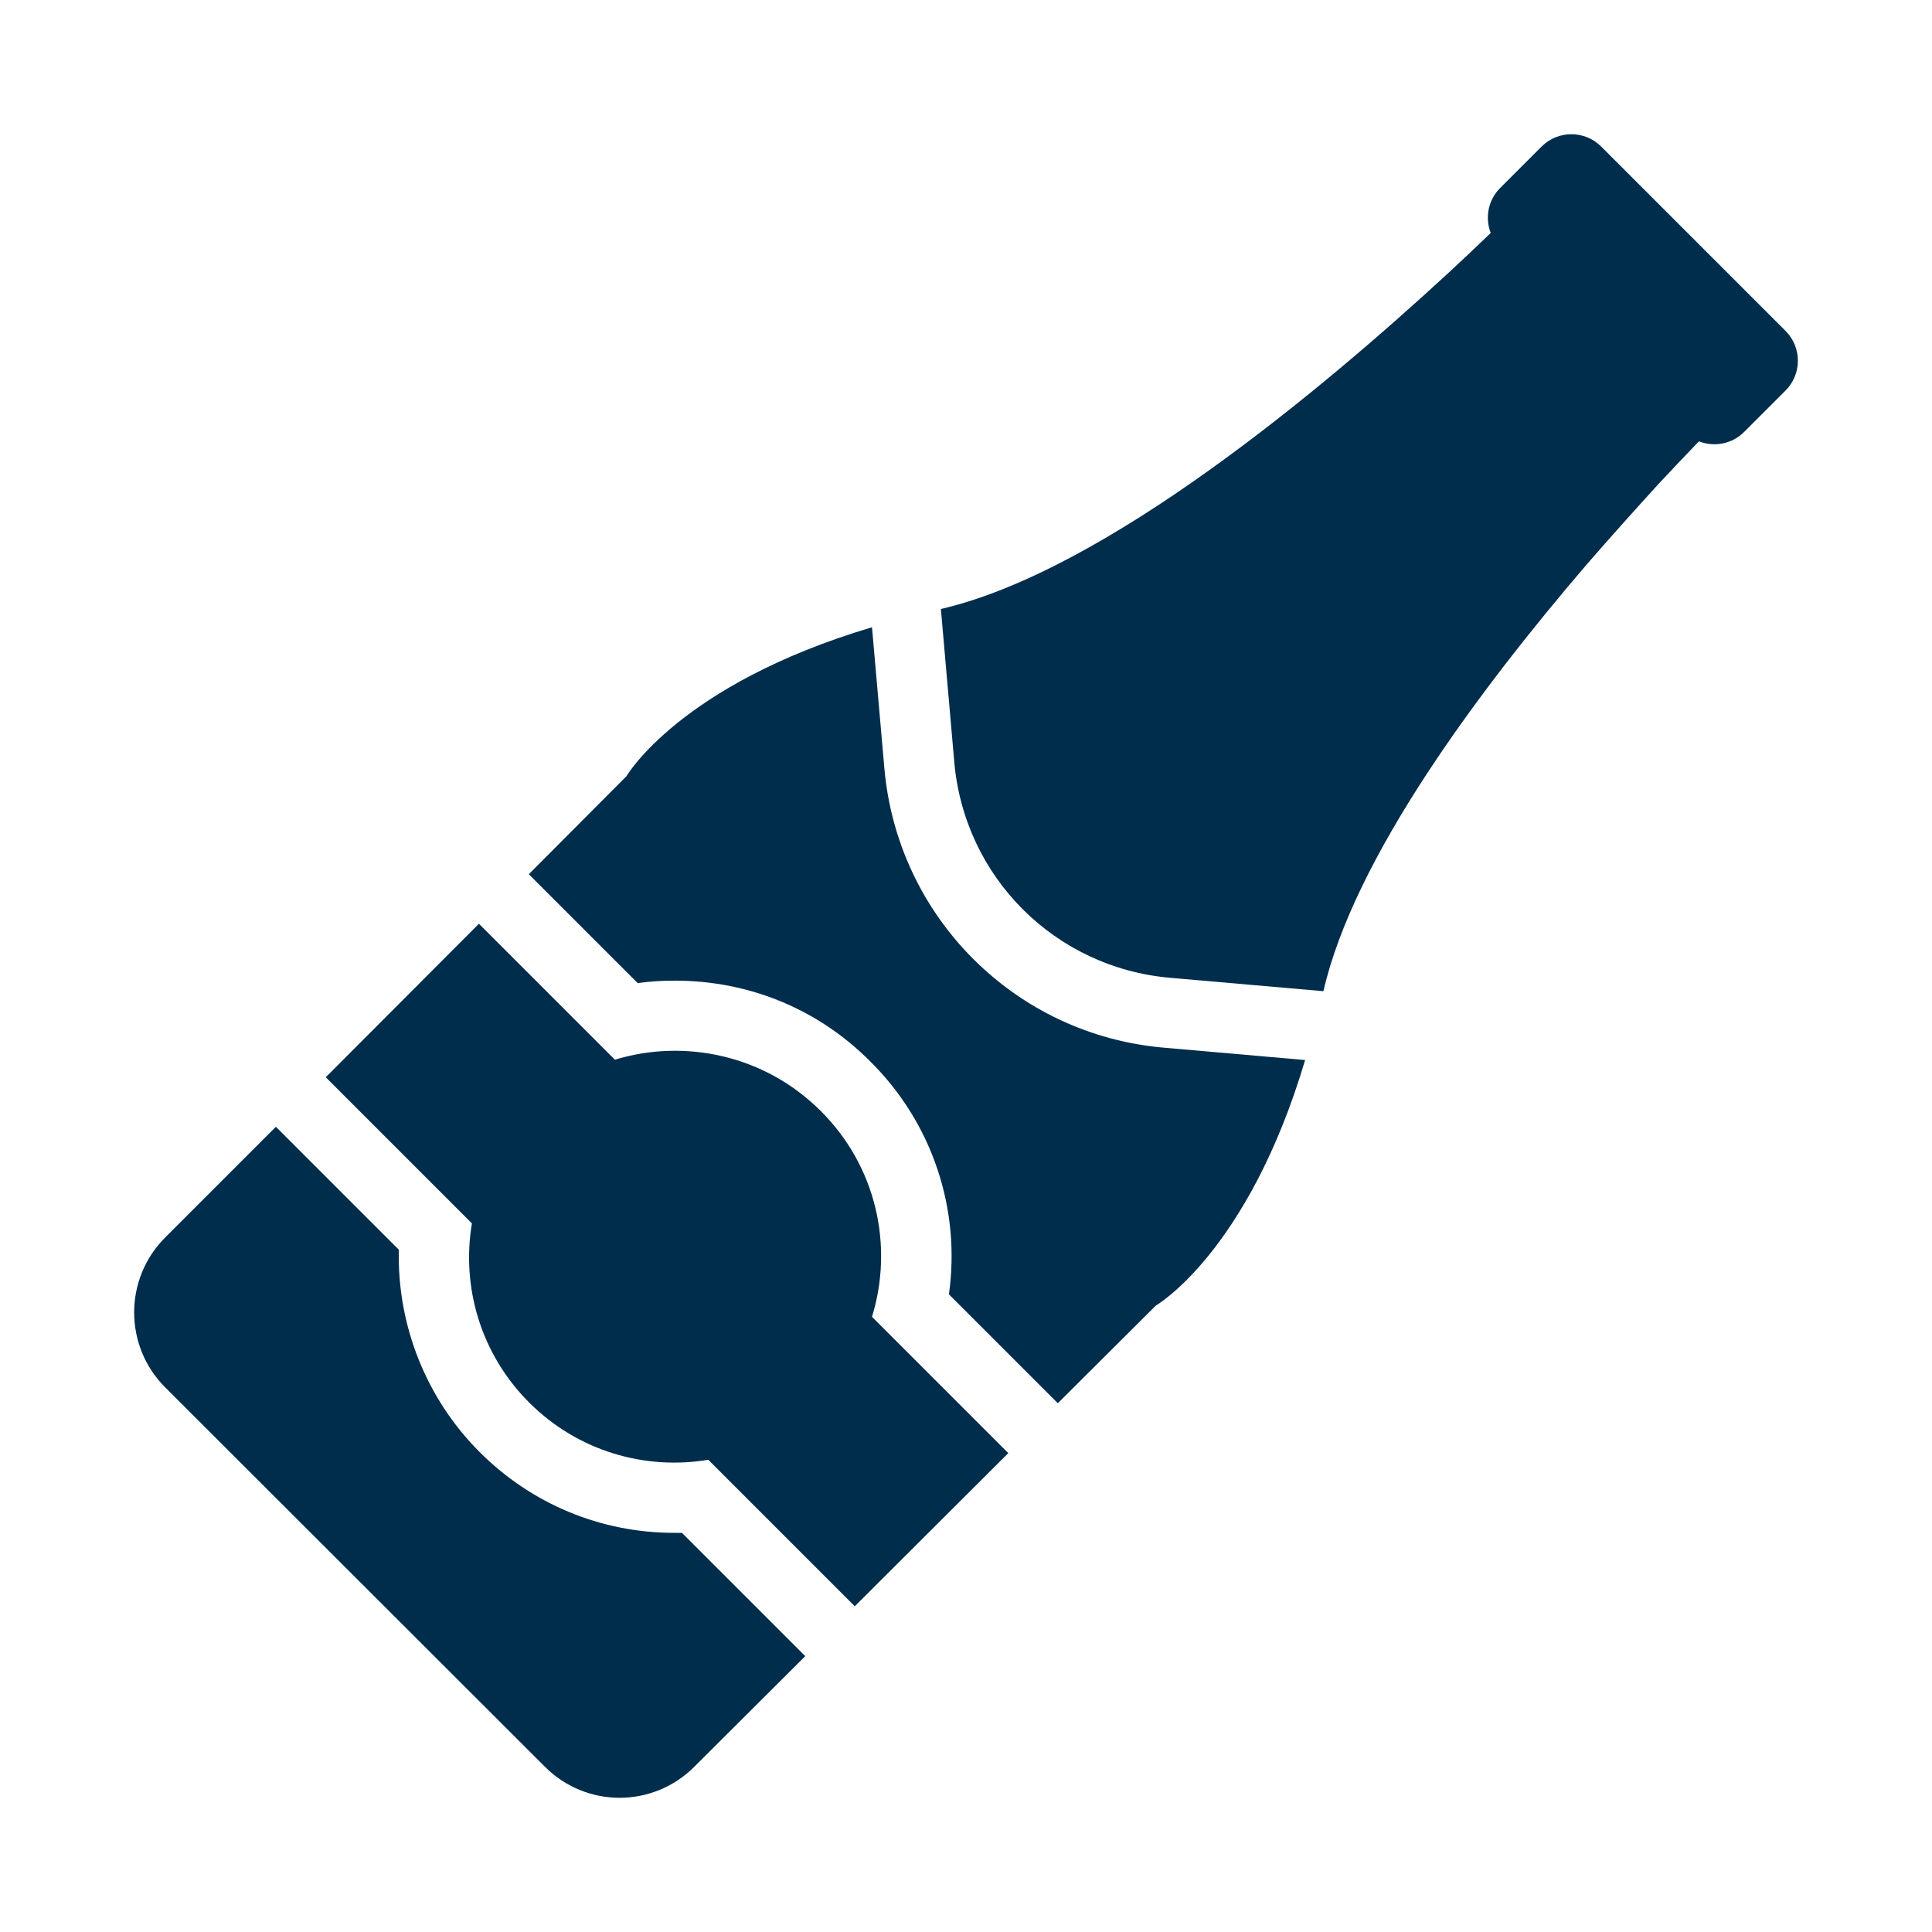
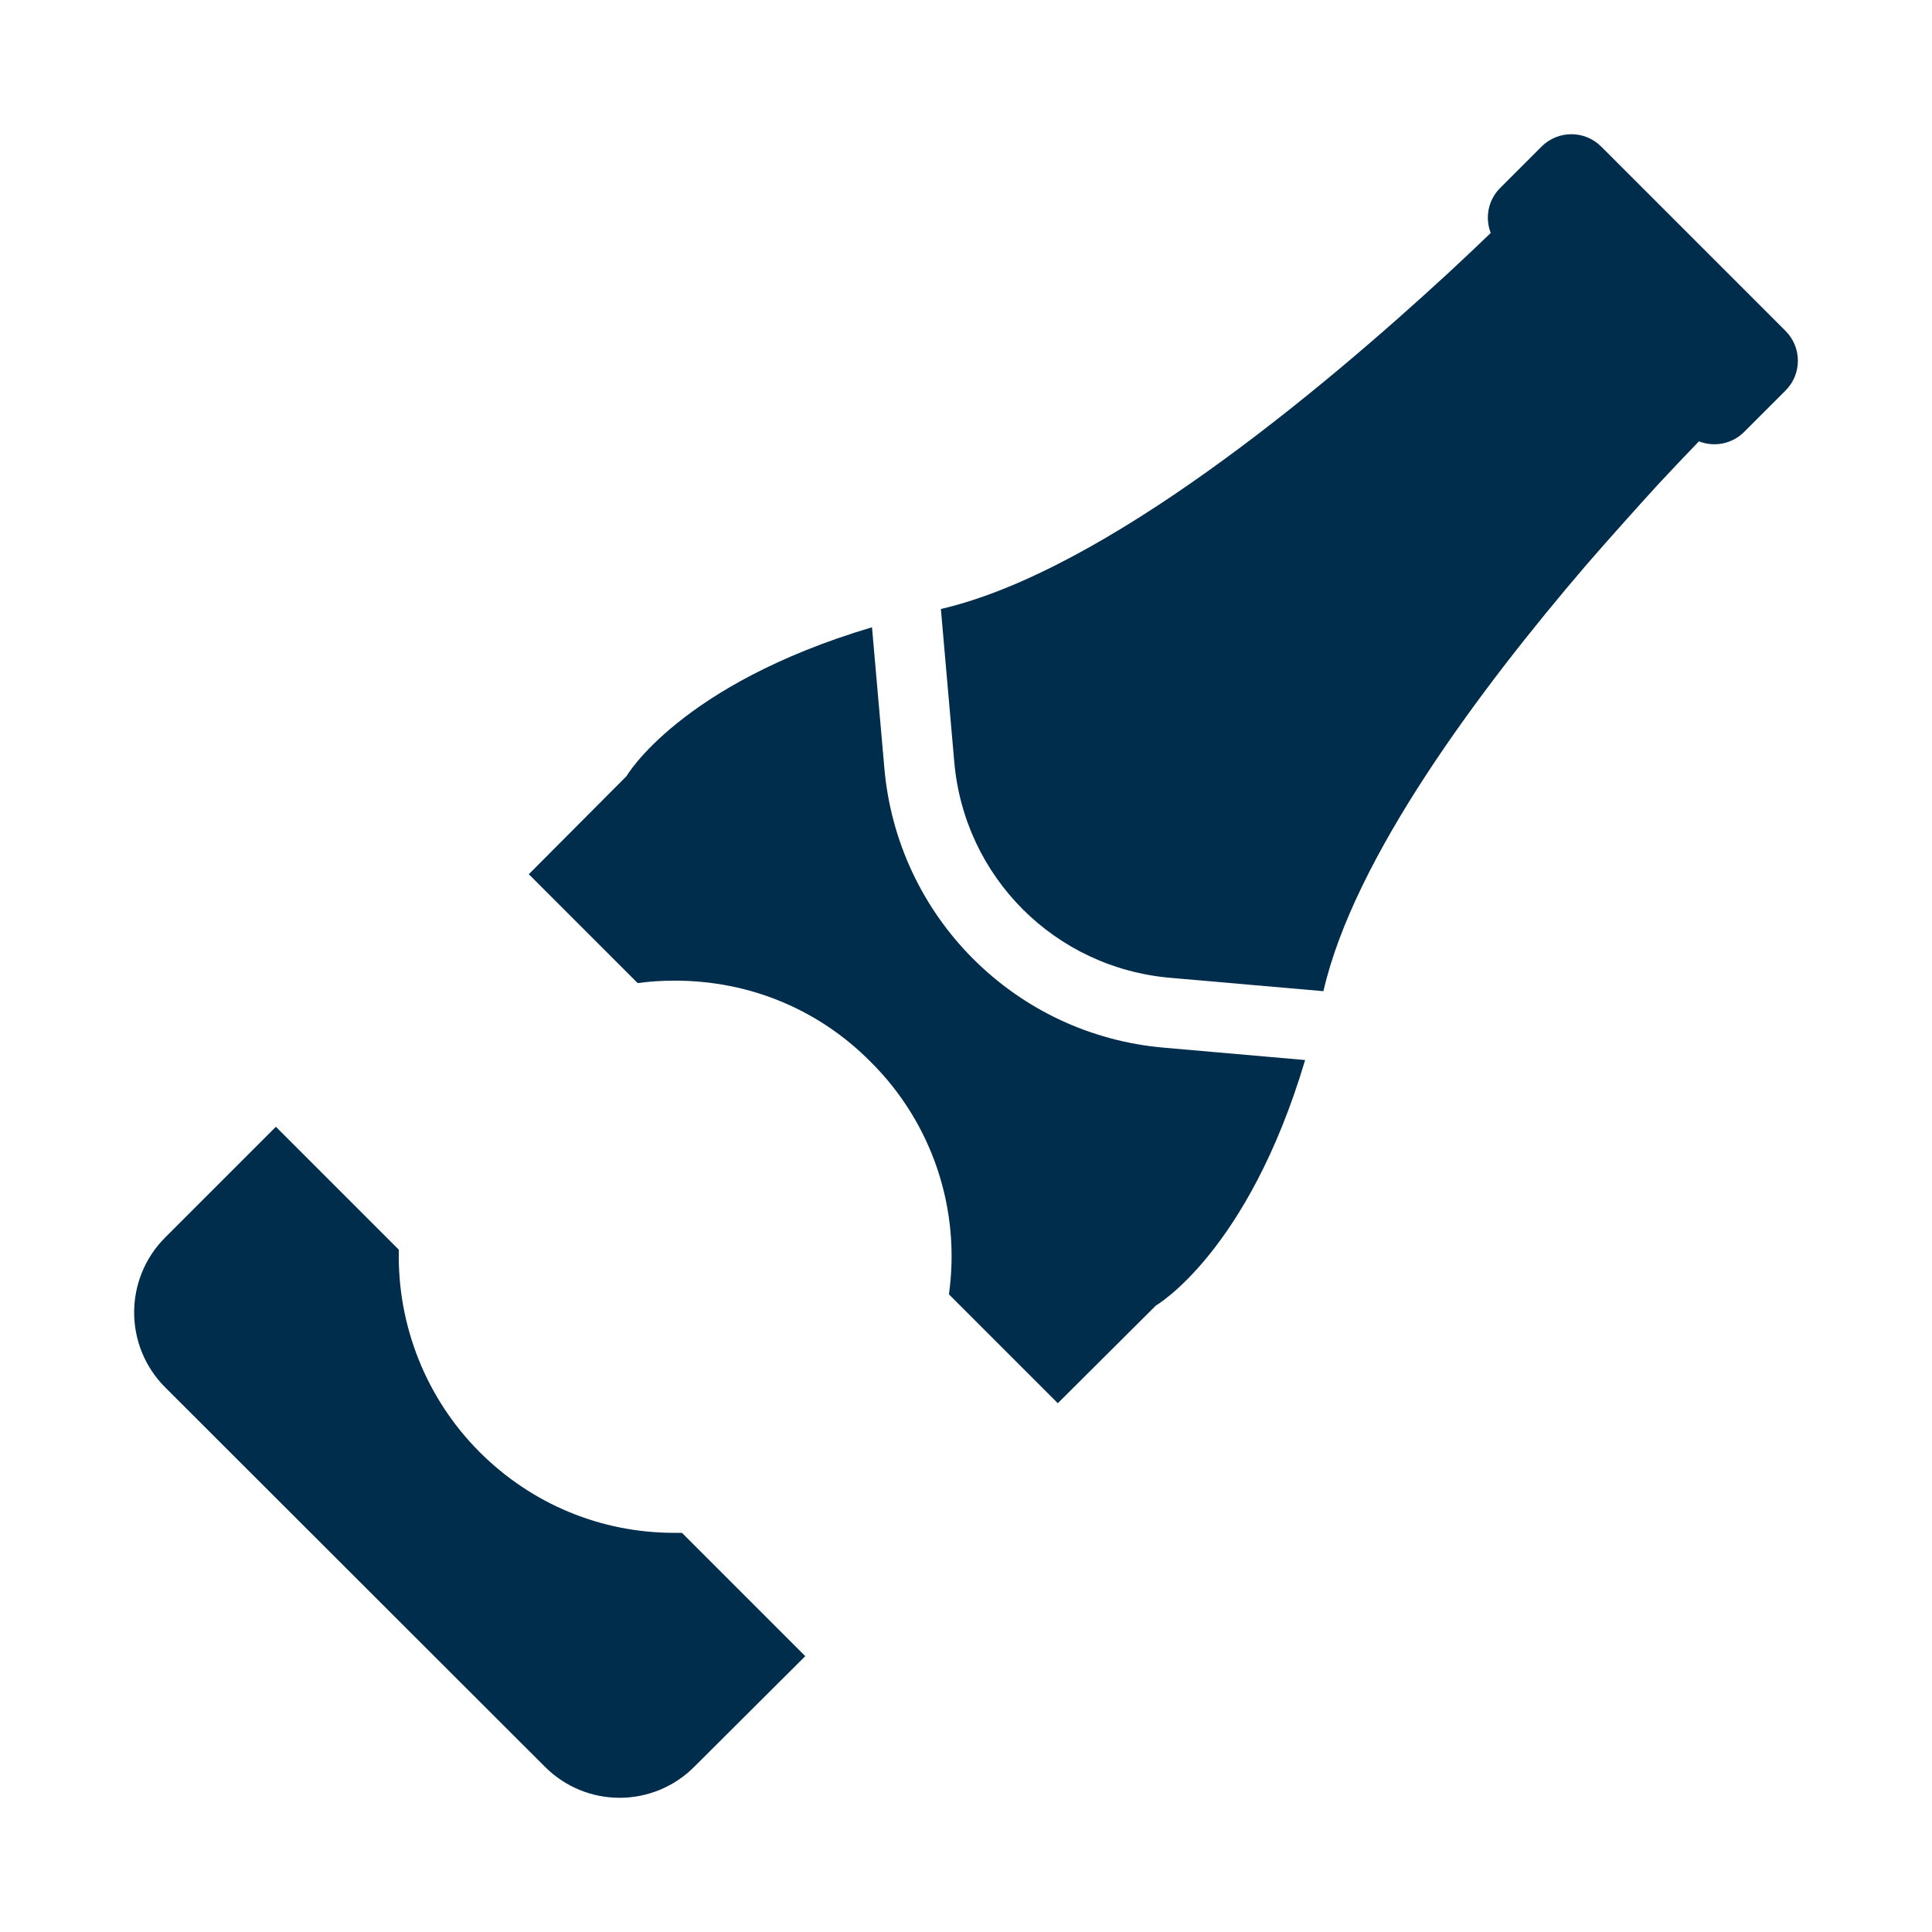
<svg xmlns="http://www.w3.org/2000/svg" class="brxe-icon highlights-icon" id="brxe-d99cc5" height="512" viewBox="0 0 55 55" width="512">
  <g fill="#012D4C">
    <path d="m19.194 43.637c-2.09 0-4.06-.82-5.54-2.3-1.53-1.53-2.35-3.62-2.3-5.76l-3.5-3.5-3.15 3.15c-1.18 1.18-1.18 3.09 0 4.27l10.8 10.79c1.18 1.19 3.09 1.19 4.27 0l3.15-3.14-3.51-3.51z" fill="#012D4C" />
    <path d="m27.704 27.297c-1.42-1.42-2.35-3.33-2.53-5.45l-.35-3.99c-5.48 1.63-6.99 4.24-6.99 4.24l-2.78 2.79 3.1 3.1c.35-.05.71-.07 1.06-.07 2.11 0 4.08.81 5.56 2.3 1.77 1.75 2.58 4.21 2.24 6.63l3.1 3.1 2.79-2.78s2.62-1.51 4.25-6.99l-4-.35c-2.13-.18-4.03-1.11-5.45-2.53z" fill="#012D4C" />
-     <path d="m23.364 31.627c-1.58-1.58-3.85-2.07-5.86-1.46l-3.87-3.87-4.36 4.37 4.16 4.16c-.3 1.8.24 3.71 1.63 5.1 1.39 1.39 3.3 1.93 5.1 1.63l4.17 4.17 4.37-4.36-3.88-3.88c.62-2.01.13-4.28-1.46-5.86z" fill="#012D4C" />
    <path d="m50.83 9.42-5.248-5.248c-.468-.468-1.228-.468-1.696 0l-1.181 1.181c-.346.346-.433.85-.267 1.279-.358.345-.762.728-1.213 1.145-3.57 3.29-9.74 8.47-14.44 9.56l.38 4.34c.28 3.29 2.87 5.88 6.16 6.16l4.35.38c.87-3.8 4.43-8.57 7.48-12.13.73-.84 1.44-1.63 2.06-2.31.421-.452.805-.855 1.15-1.213.43.168.937.081 1.285-.266l1.181-1.181c.468-.468.468-1.228-0-1.696z" fill="#012D4C" />
  </g>
</svg>